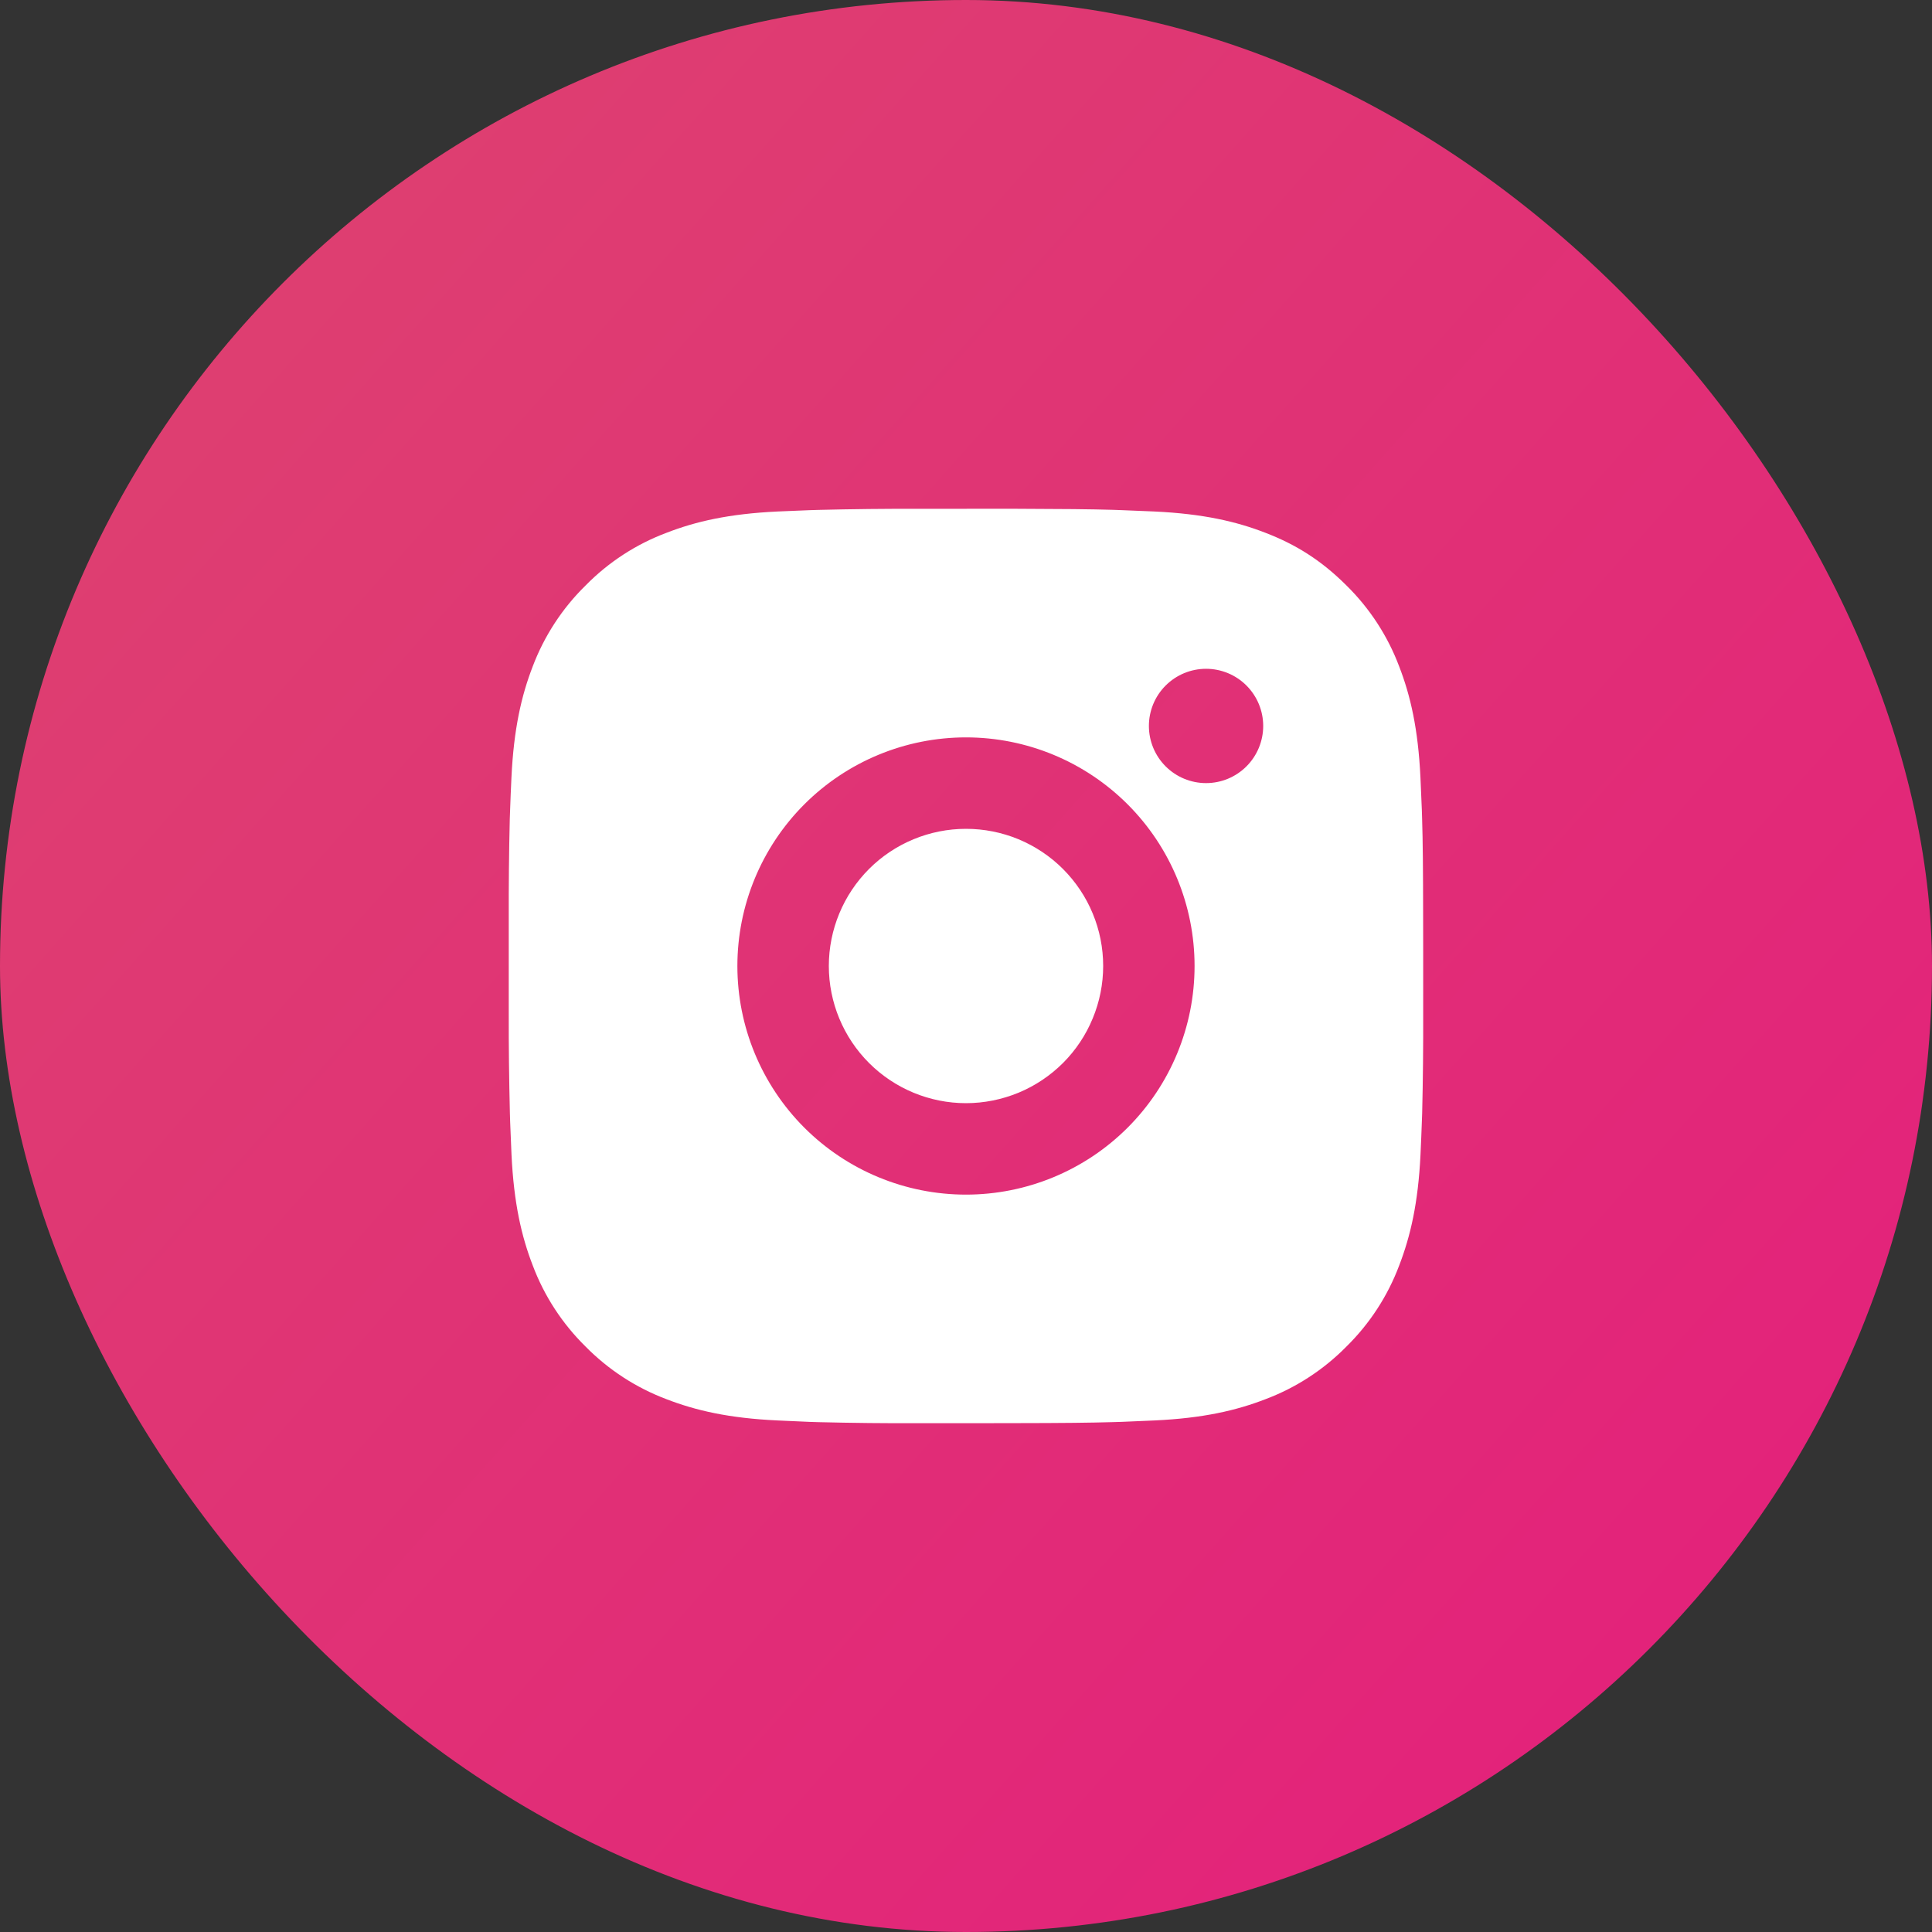
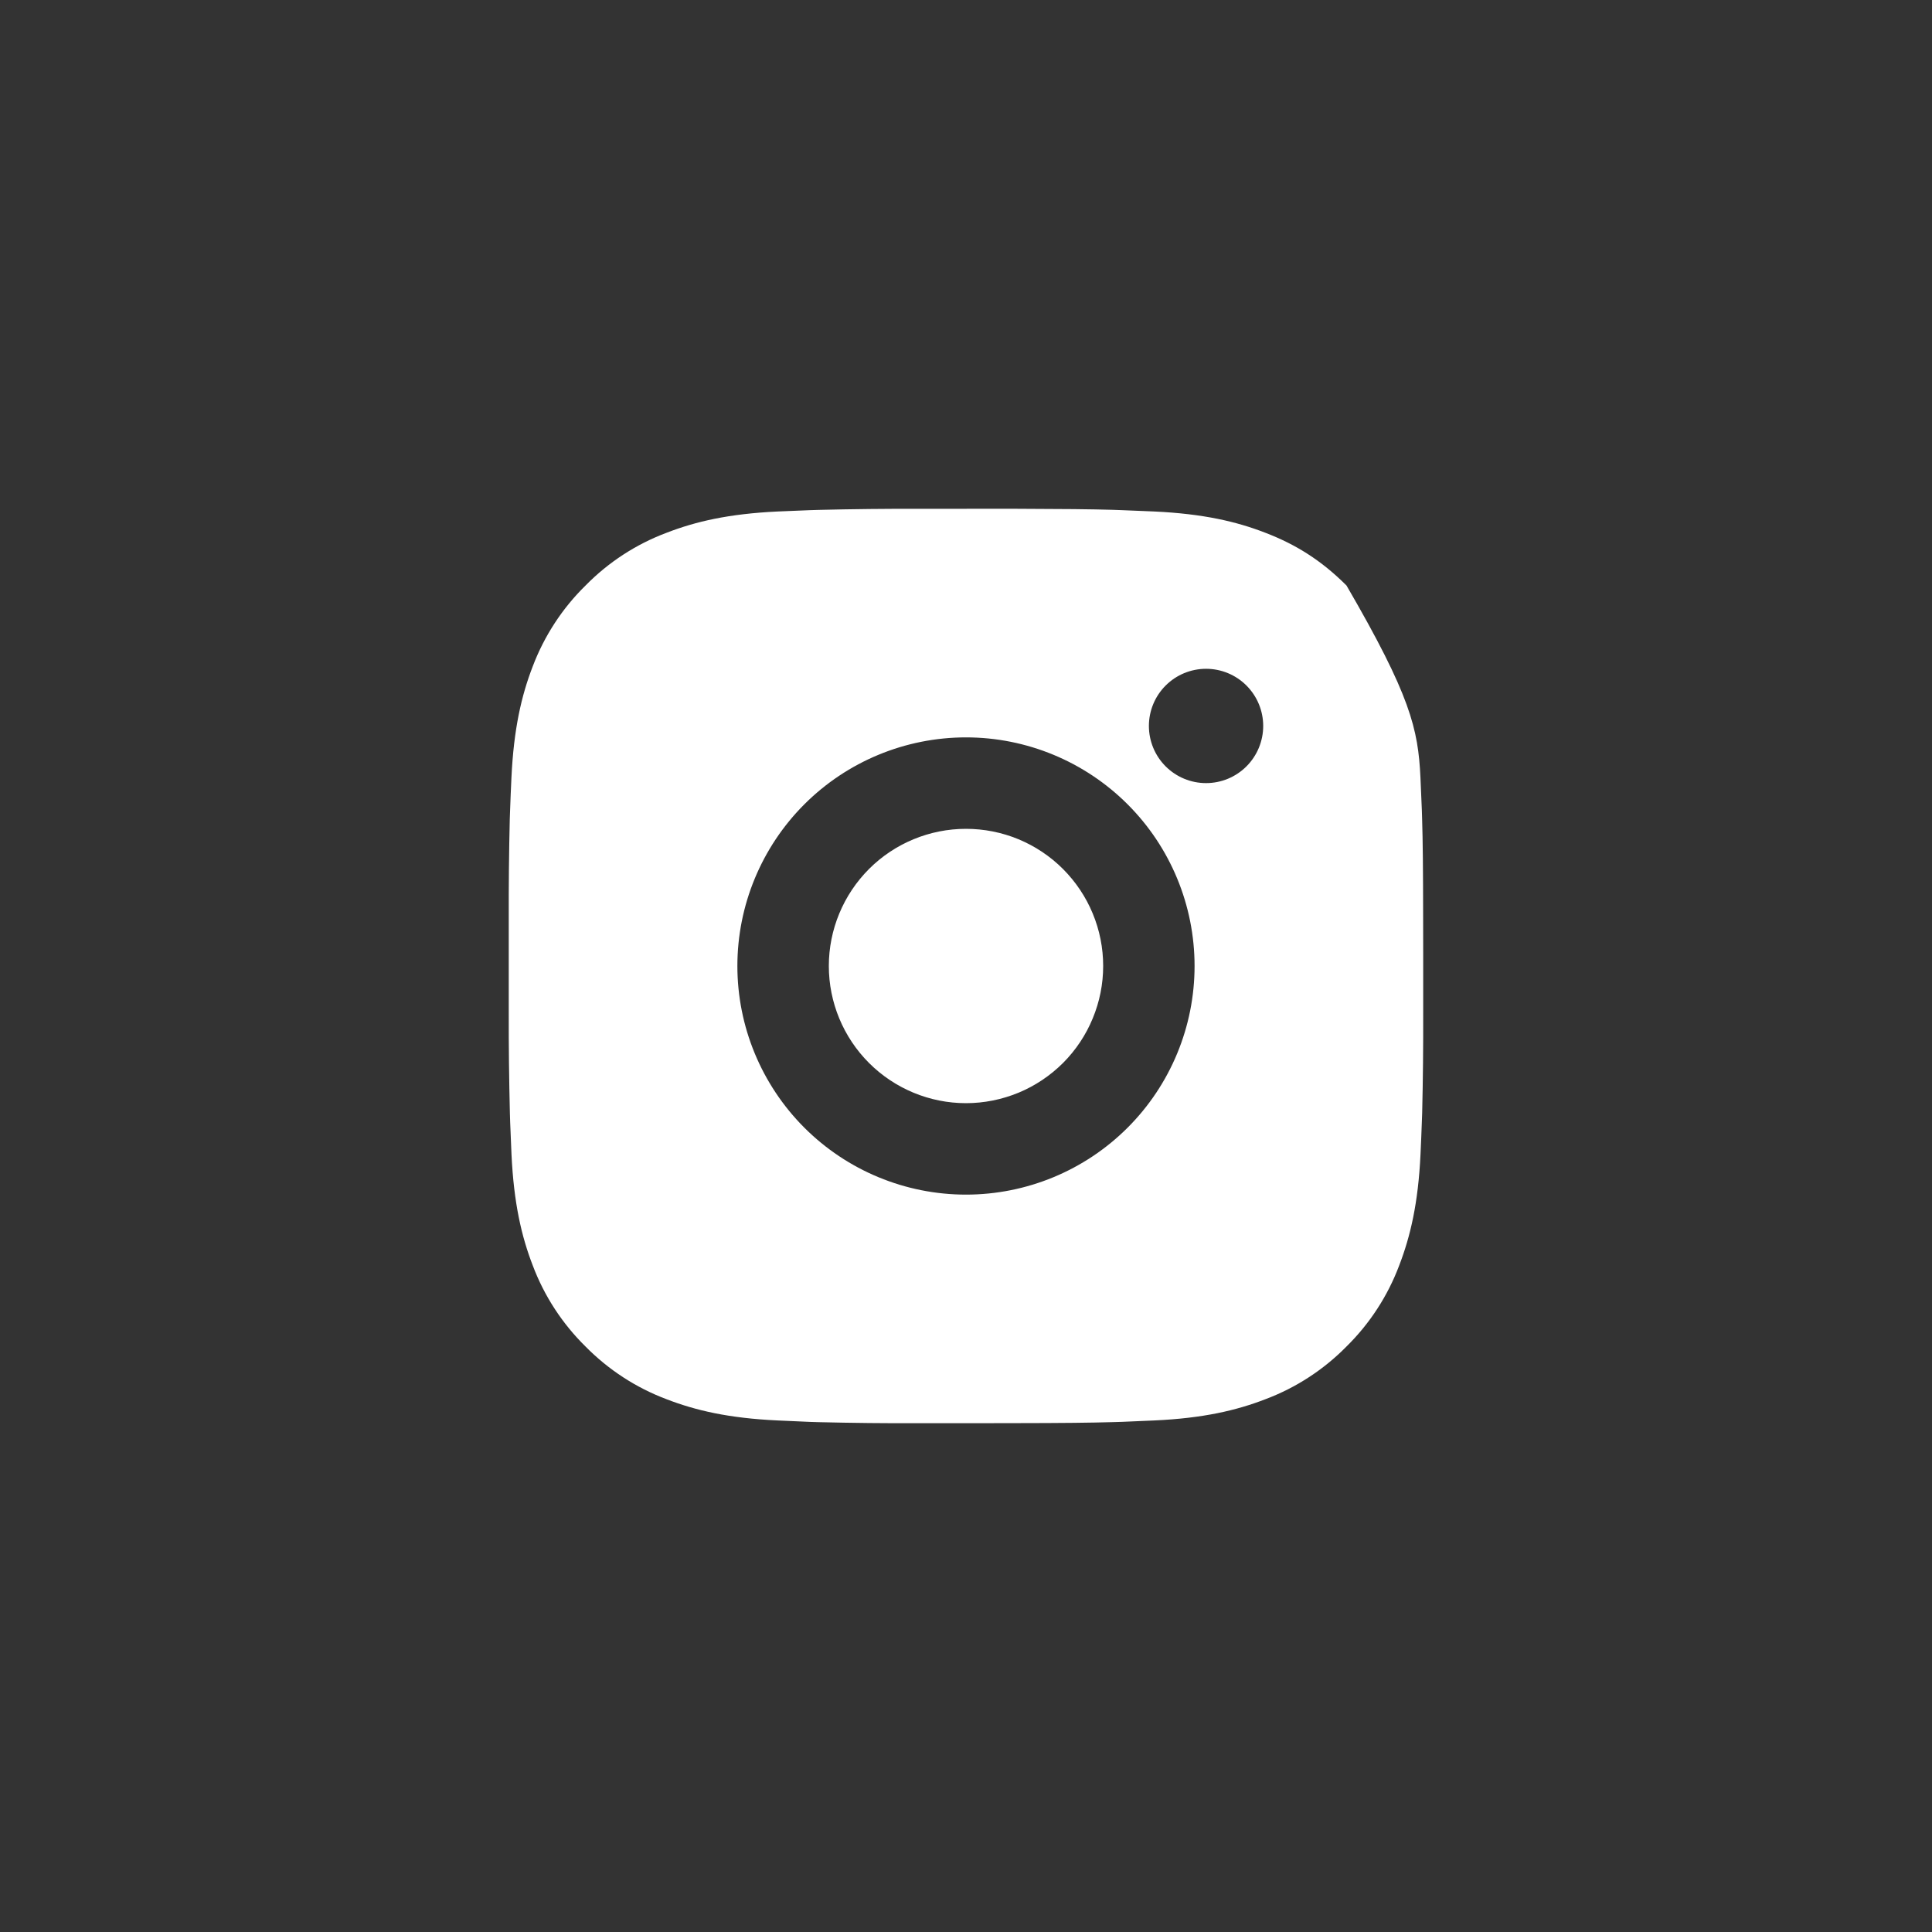
<svg xmlns="http://www.w3.org/2000/svg" width="36" height="36" viewBox="0 0 36 36" fill="none">
  <rect x="0" y="0" width="36" height="36" fill="#333333" stroke="none" />
-   <rect width="36" height="36" rx="18" fill="url(#paint0_linear_2631_10)" />
-   <path d="M18.875 9.48C19.834 9.483 20.32 9.488 20.74 9.5L20.906 9.506C21.096 9.513 21.285 9.521 21.512 9.531C22.419 9.574 23.037 9.717 23.58 9.928C24.142 10.144 24.616 10.437 25.09 10.91C25.523 11.336 25.858 11.851 26.072 12.419C26.282 12.962 26.425 13.581 26.468 14.488C26.478 14.715 26.487 14.903 26.494 15.095L26.499 15.26C26.512 15.679 26.517 16.166 26.518 17.124L26.519 17.759V18.876C26.521 19.497 26.515 20.119 26.5 20.74L26.494 20.905C26.488 21.097 26.479 21.285 26.469 21.512C26.426 22.419 26.281 23.037 26.072 23.58C25.858 24.149 25.523 24.664 25.09 25.09C24.664 25.523 24.149 25.858 23.58 26.072C23.037 26.282 22.419 26.426 21.512 26.468L20.906 26.494L20.74 26.499C20.32 26.511 19.834 26.517 18.875 26.518L18.24 26.519H17.125C16.503 26.522 15.881 26.515 15.26 26.5L15.094 26.495C14.892 26.487 14.69 26.478 14.488 26.468C13.581 26.426 12.963 26.282 12.419 26.072C11.851 25.858 11.336 25.523 10.91 25.09C10.477 24.664 10.141 24.149 9.927 23.58C9.717 23.037 9.574 22.419 9.531 21.512L9.506 20.905L9.501 20.74C9.486 20.119 9.478 19.497 9.48 18.876V17.124C9.478 16.503 9.484 15.881 9.499 15.26L9.505 15.095C9.511 14.903 9.52 14.715 9.53 14.488C9.573 13.581 9.716 12.963 9.926 12.419C10.141 11.851 10.477 11.335 10.911 10.91C11.336 10.477 11.851 10.141 12.419 9.928C12.963 9.717 13.58 9.574 14.488 9.531C14.714 9.521 14.903 9.513 15.094 9.506L15.26 9.501C15.881 9.486 16.502 9.479 17.124 9.481L18.875 9.48ZM18 13.74C16.87 13.74 15.786 14.189 14.987 14.988C14.189 15.787 13.74 16.87 13.74 18C13.74 19.13 14.189 20.213 14.987 21.012C15.786 21.811 16.87 22.26 18 22.26C19.129 22.26 20.213 21.811 21.012 21.012C21.811 20.213 22.259 19.13 22.259 18C22.259 16.87 21.811 15.787 21.012 14.988C20.213 14.189 19.129 13.74 18 13.74ZM18 15.444C18.335 15.444 18.668 15.51 18.978 15.638C19.288 15.767 19.57 15.955 19.807 16.192C20.044 16.43 20.233 16.711 20.361 17.021C20.49 17.331 20.556 17.664 20.556 17.999C20.556 18.335 20.49 18.667 20.361 18.977C20.233 19.288 20.045 19.569 19.808 19.807C19.57 20.044 19.288 20.233 18.979 20.361C18.668 20.489 18.336 20.556 18 20.556C17.323 20.556 16.672 20.286 16.193 19.807C15.714 19.328 15.444 18.678 15.444 18C15.444 17.322 15.714 16.672 16.193 16.192C16.672 15.713 17.323 15.444 18 15.444M22.473 12.462C22.191 12.462 21.92 12.574 21.72 12.774C21.52 12.974 21.408 13.245 21.408 13.527C21.408 13.809 21.52 14.08 21.72 14.28C21.92 14.48 22.191 14.592 22.473 14.592C22.756 14.592 23.026 14.48 23.226 14.28C23.426 14.08 23.538 13.809 23.538 13.527C23.538 13.245 23.426 12.974 23.226 12.774C23.026 12.574 22.756 12.462 22.473 12.462Z" fill="white" />
+   <path d="M18.875 9.48C19.834 9.483 20.32 9.488 20.74 9.5L20.906 9.506C21.096 9.513 21.285 9.521 21.512 9.531C22.419 9.574 23.037 9.717 23.58 9.928C24.142 10.144 24.616 10.437 25.09 10.91C26.282 12.962 26.425 13.581 26.468 14.488C26.478 14.715 26.487 14.903 26.494 15.095L26.499 15.26C26.512 15.679 26.517 16.166 26.518 17.124L26.519 17.759V18.876C26.521 19.497 26.515 20.119 26.5 20.74L26.494 20.905C26.488 21.097 26.479 21.285 26.469 21.512C26.426 22.419 26.281 23.037 26.072 23.58C25.858 24.149 25.523 24.664 25.09 25.09C24.664 25.523 24.149 25.858 23.58 26.072C23.037 26.282 22.419 26.426 21.512 26.468L20.906 26.494L20.74 26.499C20.32 26.511 19.834 26.517 18.875 26.518L18.24 26.519H17.125C16.503 26.522 15.881 26.515 15.26 26.5L15.094 26.495C14.892 26.487 14.69 26.478 14.488 26.468C13.581 26.426 12.963 26.282 12.419 26.072C11.851 25.858 11.336 25.523 10.91 25.09C10.477 24.664 10.141 24.149 9.927 23.58C9.717 23.037 9.574 22.419 9.531 21.512L9.506 20.905L9.501 20.74C9.486 20.119 9.478 19.497 9.48 18.876V17.124C9.478 16.503 9.484 15.881 9.499 15.26L9.505 15.095C9.511 14.903 9.52 14.715 9.53 14.488C9.573 13.581 9.716 12.963 9.926 12.419C10.141 11.851 10.477 11.335 10.911 10.91C11.336 10.477 11.851 10.141 12.419 9.928C12.963 9.717 13.58 9.574 14.488 9.531C14.714 9.521 14.903 9.513 15.094 9.506L15.26 9.501C15.881 9.486 16.502 9.479 17.124 9.481L18.875 9.48ZM18 13.74C16.87 13.74 15.786 14.189 14.987 14.988C14.189 15.787 13.74 16.87 13.74 18C13.74 19.13 14.189 20.213 14.987 21.012C15.786 21.811 16.87 22.26 18 22.26C19.129 22.26 20.213 21.811 21.012 21.012C21.811 20.213 22.259 19.13 22.259 18C22.259 16.87 21.811 15.787 21.012 14.988C20.213 14.189 19.129 13.74 18 13.74ZM18 15.444C18.335 15.444 18.668 15.51 18.978 15.638C19.288 15.767 19.57 15.955 19.807 16.192C20.044 16.43 20.233 16.711 20.361 17.021C20.49 17.331 20.556 17.664 20.556 17.999C20.556 18.335 20.49 18.667 20.361 18.977C20.233 19.288 20.045 19.569 19.808 19.807C19.57 20.044 19.288 20.233 18.979 20.361C18.668 20.489 18.336 20.556 18 20.556C17.323 20.556 16.672 20.286 16.193 19.807C15.714 19.328 15.444 18.678 15.444 18C15.444 17.322 15.714 16.672 16.193 16.192C16.672 15.713 17.323 15.444 18 15.444M22.473 12.462C22.191 12.462 21.92 12.574 21.72 12.774C21.52 12.974 21.408 13.245 21.408 13.527C21.408 13.809 21.52 14.08 21.72 14.28C21.92 14.48 22.191 14.592 22.473 14.592C22.756 14.592 23.026 14.48 23.226 14.28C23.426 14.08 23.538 13.809 23.538 13.527C23.538 13.245 23.426 12.974 23.226 12.774C23.026 12.574 22.756 12.462 22.473 12.462Z" fill="white" />
  <defs>
    <linearGradient id="paint0_linear_2631_10" x1="0" y1="0" x2="37.229" y2="33.102" gradientUnits="userSpaceOnUse">
      <stop stop-color="#DD446F" />
      <stop offset="1" stop-color="#E41E7C" />
    </linearGradient>
  </defs>
</svg>